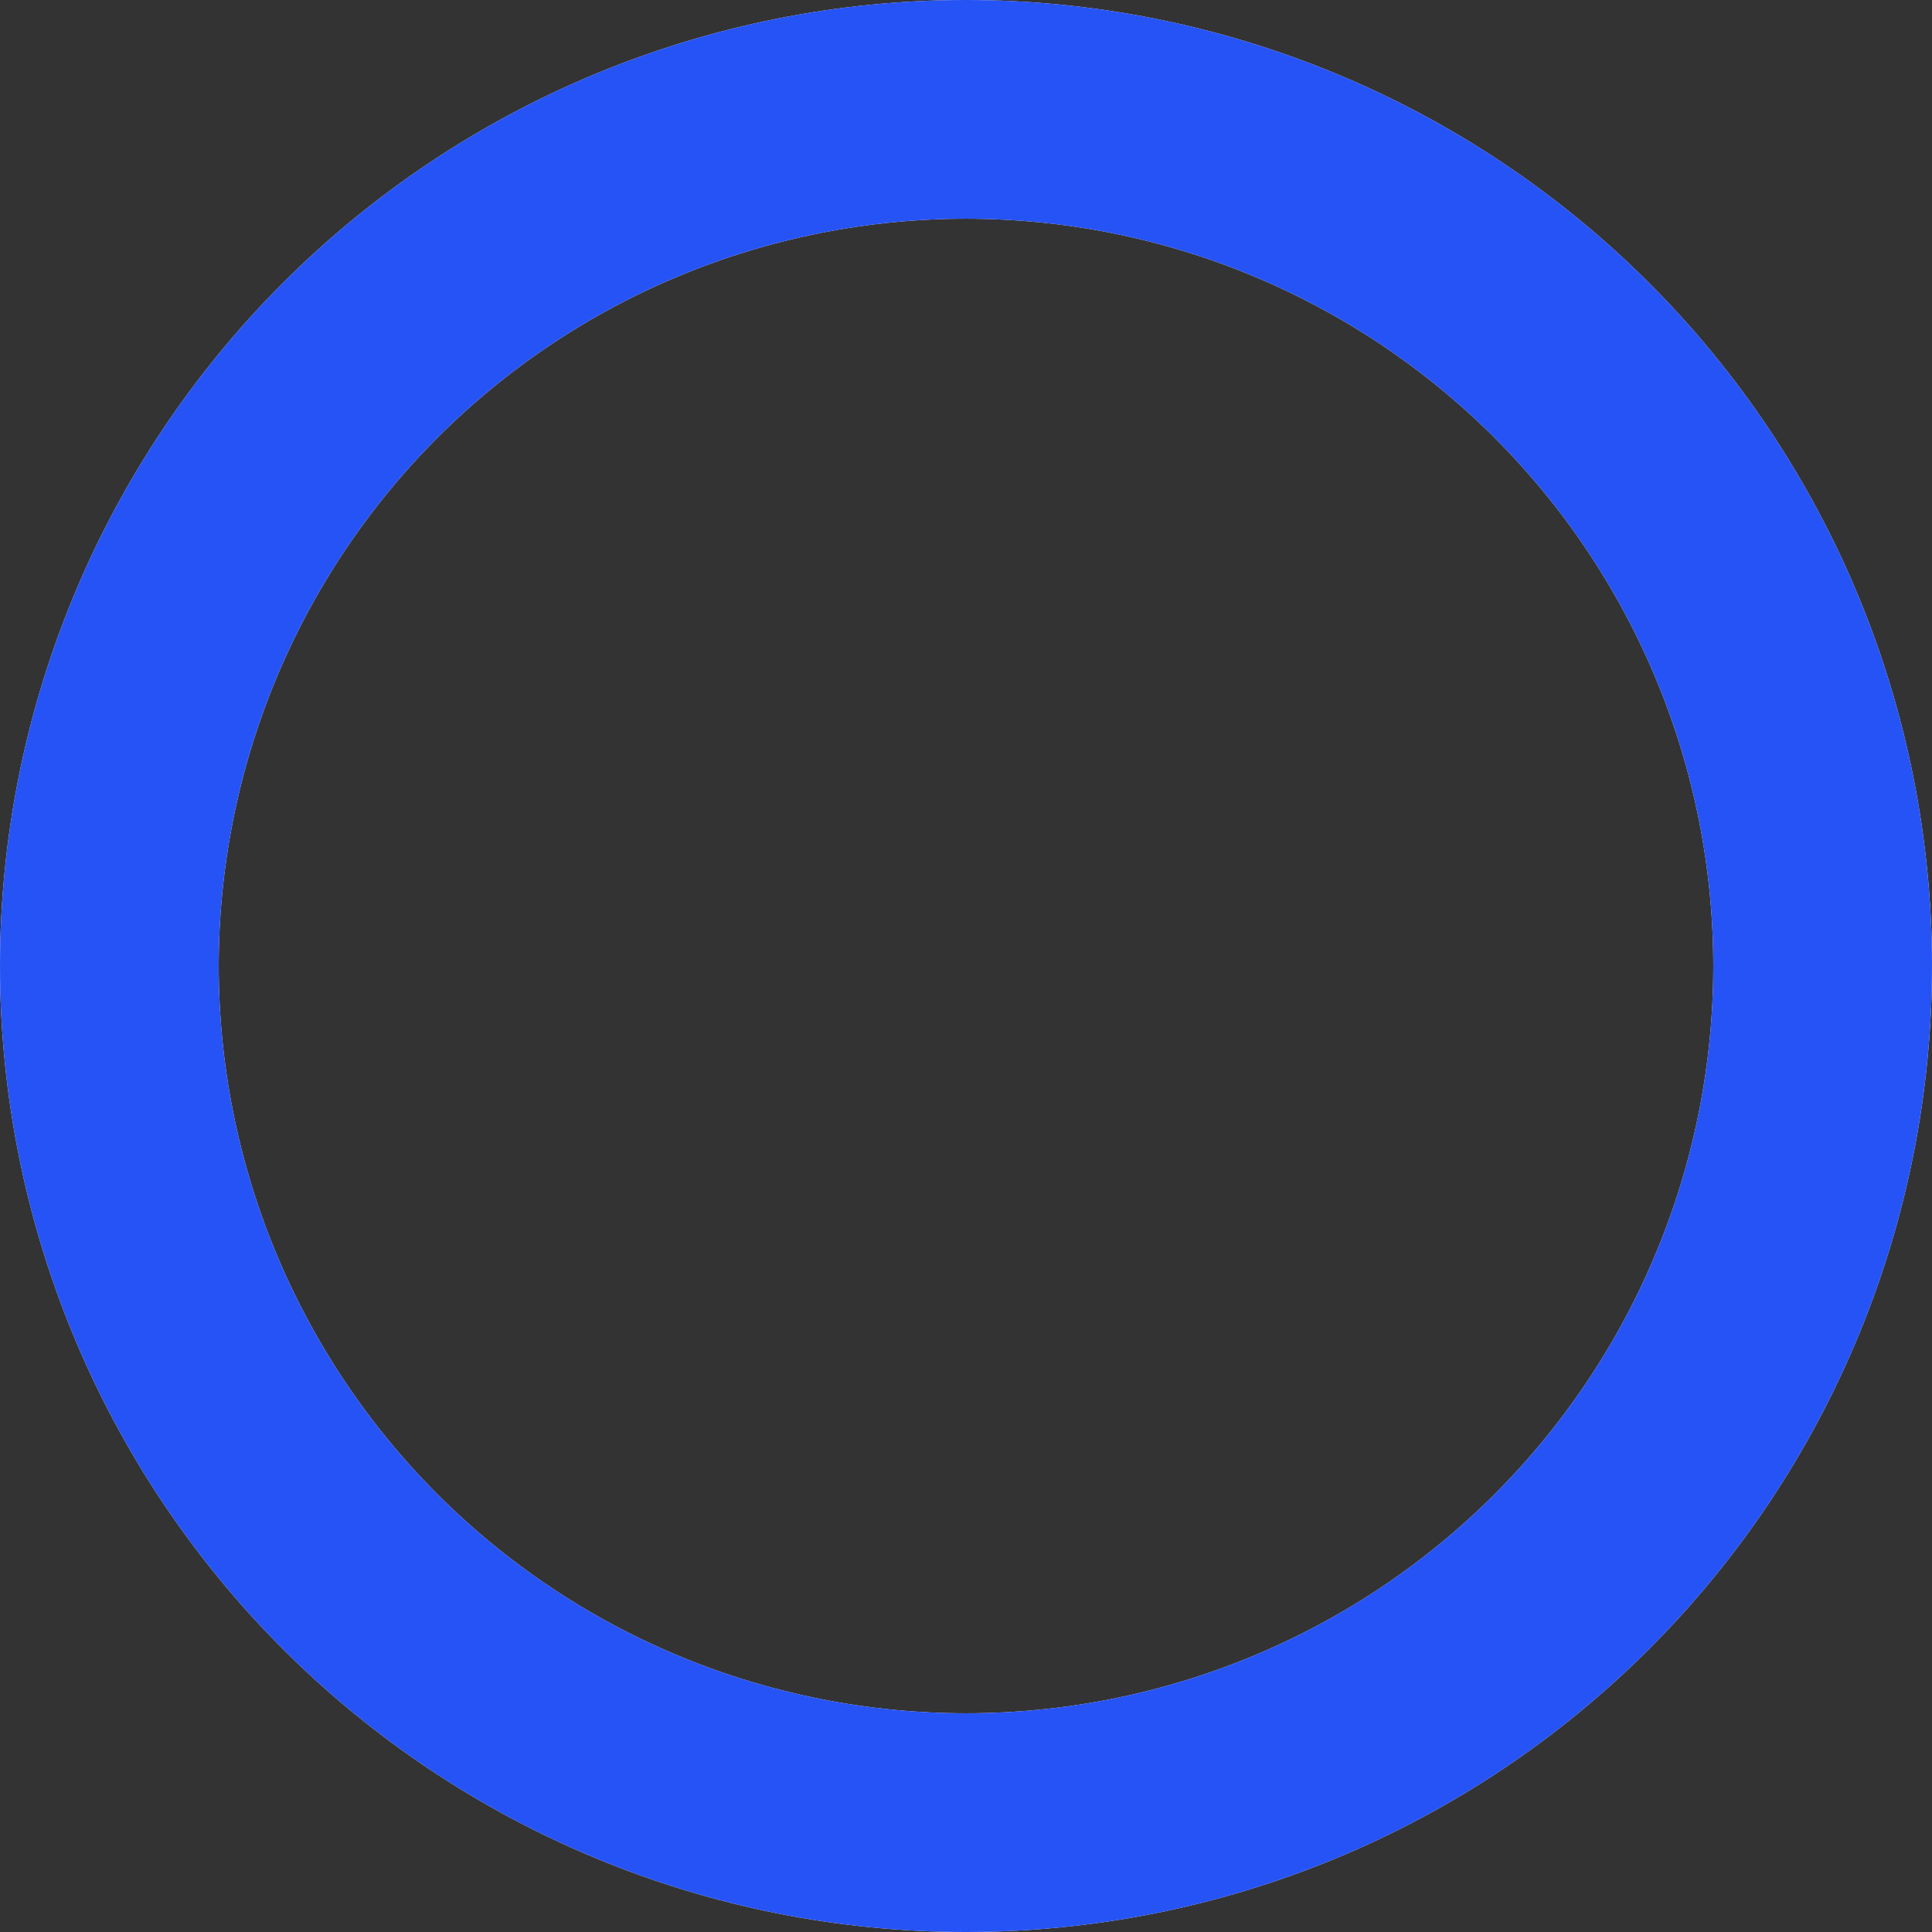
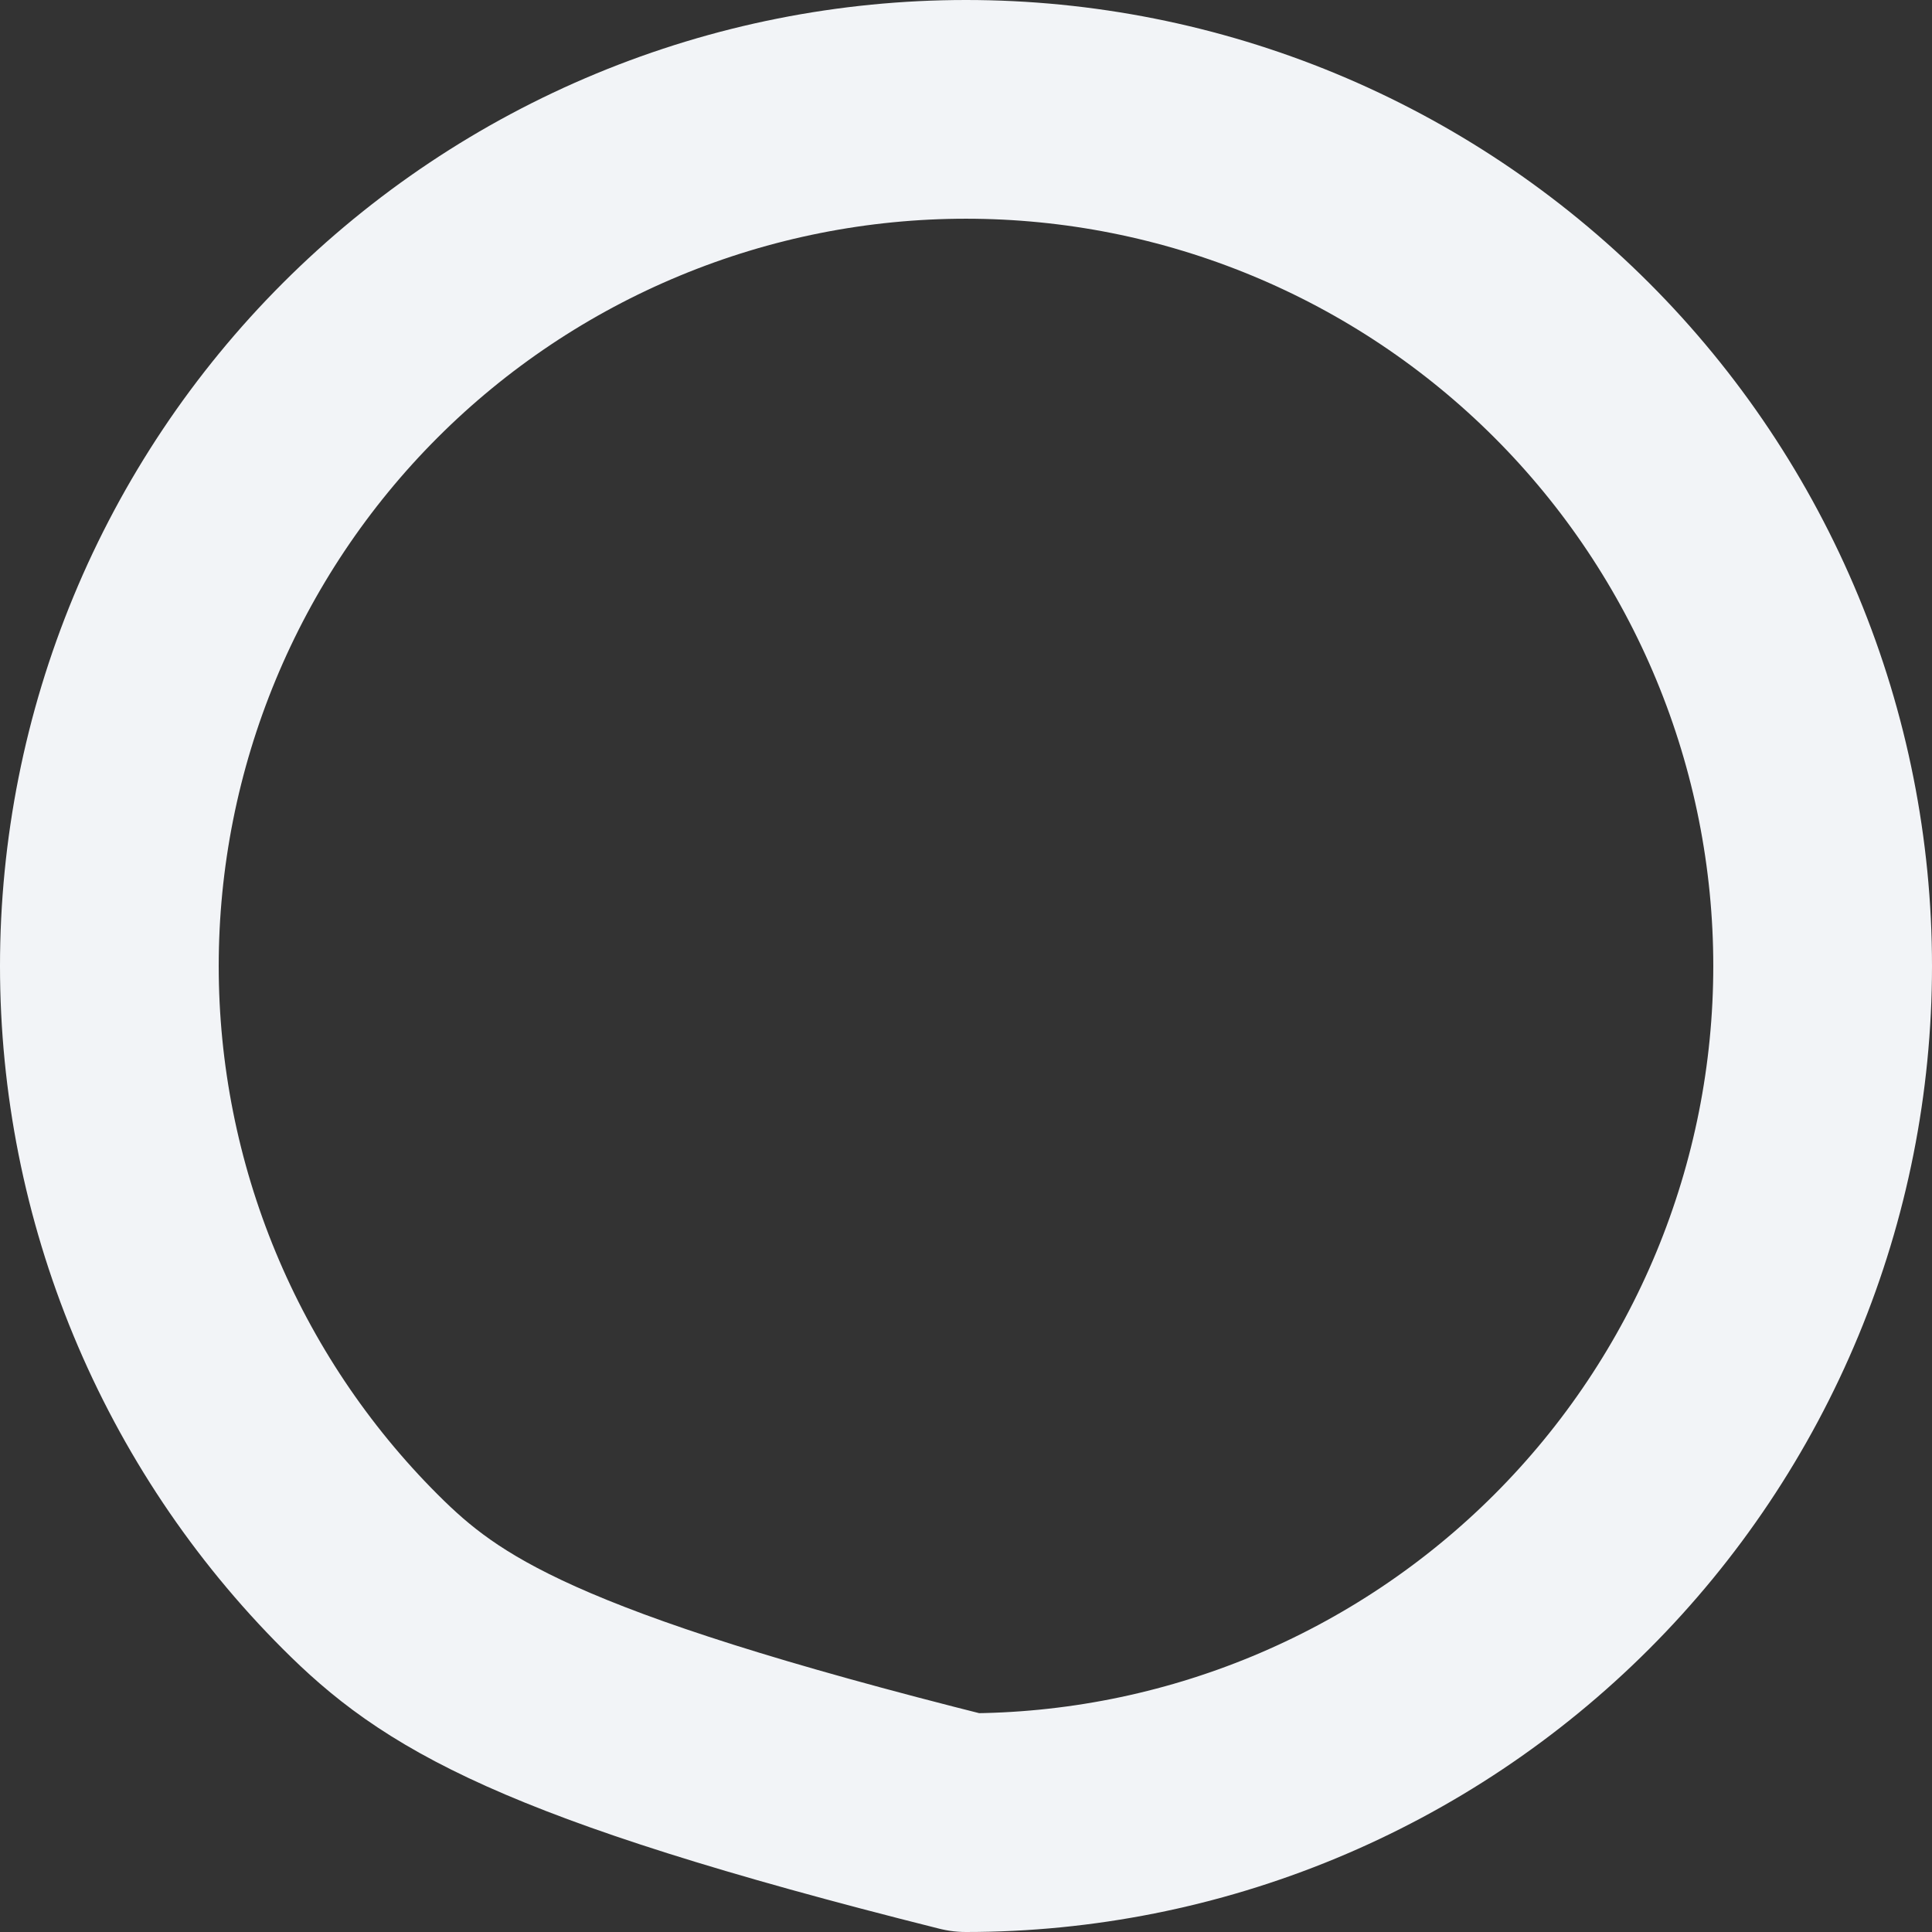
<svg xmlns="http://www.w3.org/2000/svg" width="106" height="106" viewBox="0 0 106 106" fill="none">
  <rect x="0" y="0" width="106" height="106" fill="#333333" stroke="none" />
  <g id="Ring">
-     <path id="Background" d="M53 6C59.172 6 65.284 7.216 70.986 9.578C76.688 11.94 81.87 15.402 86.234 19.766C90.598 24.13 94.06 29.312 96.422 35.014C98.784 40.716 100 46.828 100 53C100 59.172 98.784 65.284 96.422 70.986C94.06 76.688 90.598 81.87 86.234 86.234C81.87 90.598 76.688 94.06 70.986 96.422C65.284 98.784 59.172 100 53 100C46.828 100 40.716 98.784 35.014 96.422C29.312 94.06 24.13 90.598 19.766 86.234C15.402 81.87 11.94 76.688 9.578 70.986C7.216 65.284 6 59.172 6 53C6 46.828 7.216 40.716 9.578 35.014C11.94 29.312 15.402 24.13 19.766 19.766C24.13 15.402 29.312 11.94 35.014 9.578C40.716 7.216 46.828 6 53 6L53 6Z" stroke="#F2F4F7" stroke-width="12" stroke-linecap="round" stroke-linejoin="round" />
-     <path id="Line" d="M53 6C59.172 6 65.284 7.216 70.986 9.578C76.688 11.94 81.87 15.402 86.234 19.766C90.598 24.13 94.06 29.312 96.422 35.014C98.784 40.716 100 46.828 100 53C100 59.172 98.784 65.284 96.422 70.986C94.06 76.688 90.598 81.87 86.234 86.234C81.87 90.598 76.688 94.06 70.986 96.422C65.284 98.784 59.172 100 53 100C46.828 100 40.716 98.784 35.014 96.422C29.312 94.06 24.13 90.598 19.766 86.234C15.402 81.87 11.94 76.688 9.578 70.986C7.216 65.284 6 59.172 6 53C6 46.828 7.216 40.716 9.578 35.014C11.94 29.312 15.402 24.13 19.766 19.766C24.13 15.402 29.312 11.94 35.014 9.578C40.716 7.216 46.828 6 53 6L53 6Z" stroke="#2653F5" stroke-width="12" stroke-linecap="round" stroke-linejoin="round" />
+     <path id="Background" d="M53 6C59.172 6 65.284 7.216 70.986 9.578C76.688 11.94 81.87 15.402 86.234 19.766C90.598 24.13 94.06 29.312 96.422 35.014C98.784 40.716 100 46.828 100 53C100 59.172 98.784 65.284 96.422 70.986C94.06 76.688 90.598 81.87 86.234 86.234C81.87 90.598 76.688 94.06 70.986 96.422C65.284 98.784 59.172 100 53 100C29.312 94.06 24.13 90.598 19.766 86.234C15.402 81.87 11.94 76.688 9.578 70.986C7.216 65.284 6 59.172 6 53C6 46.828 7.216 40.716 9.578 35.014C11.94 29.312 15.402 24.13 19.766 19.766C24.13 15.402 29.312 11.94 35.014 9.578C40.716 7.216 46.828 6 53 6L53 6Z" stroke="#F2F4F7" stroke-width="12" stroke-linecap="round" stroke-linejoin="round" />
  </g>
</svg>